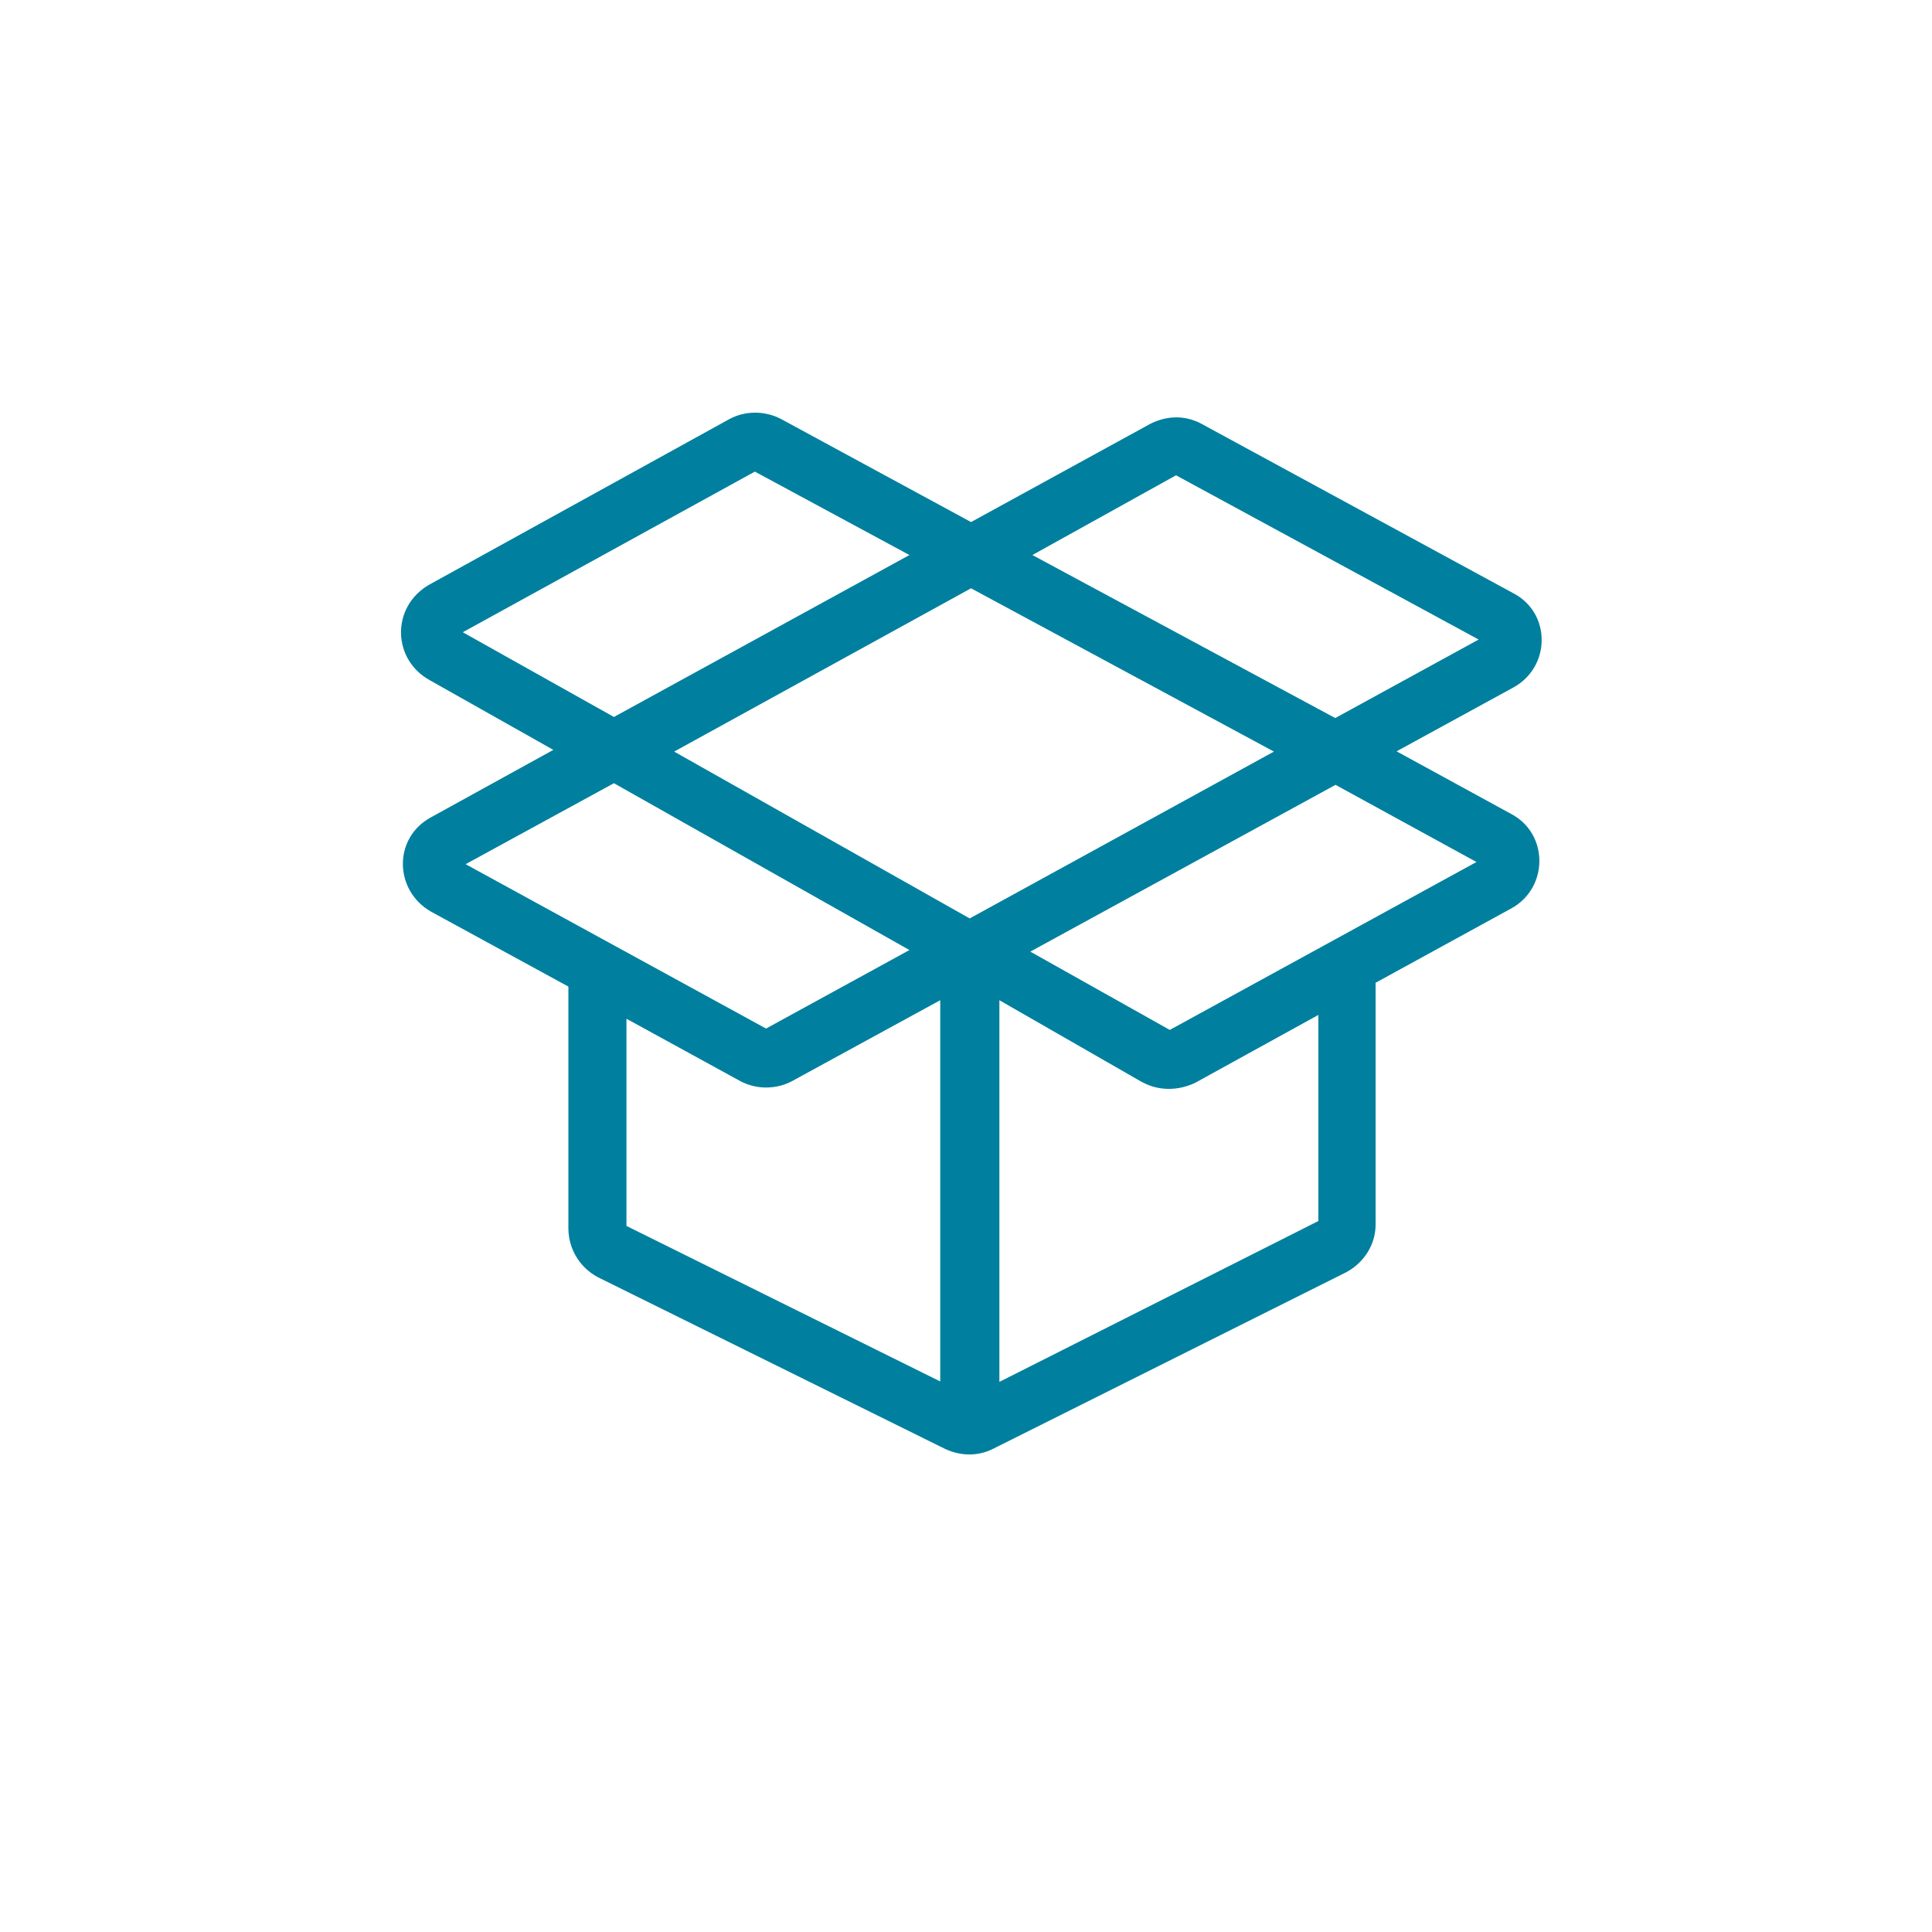
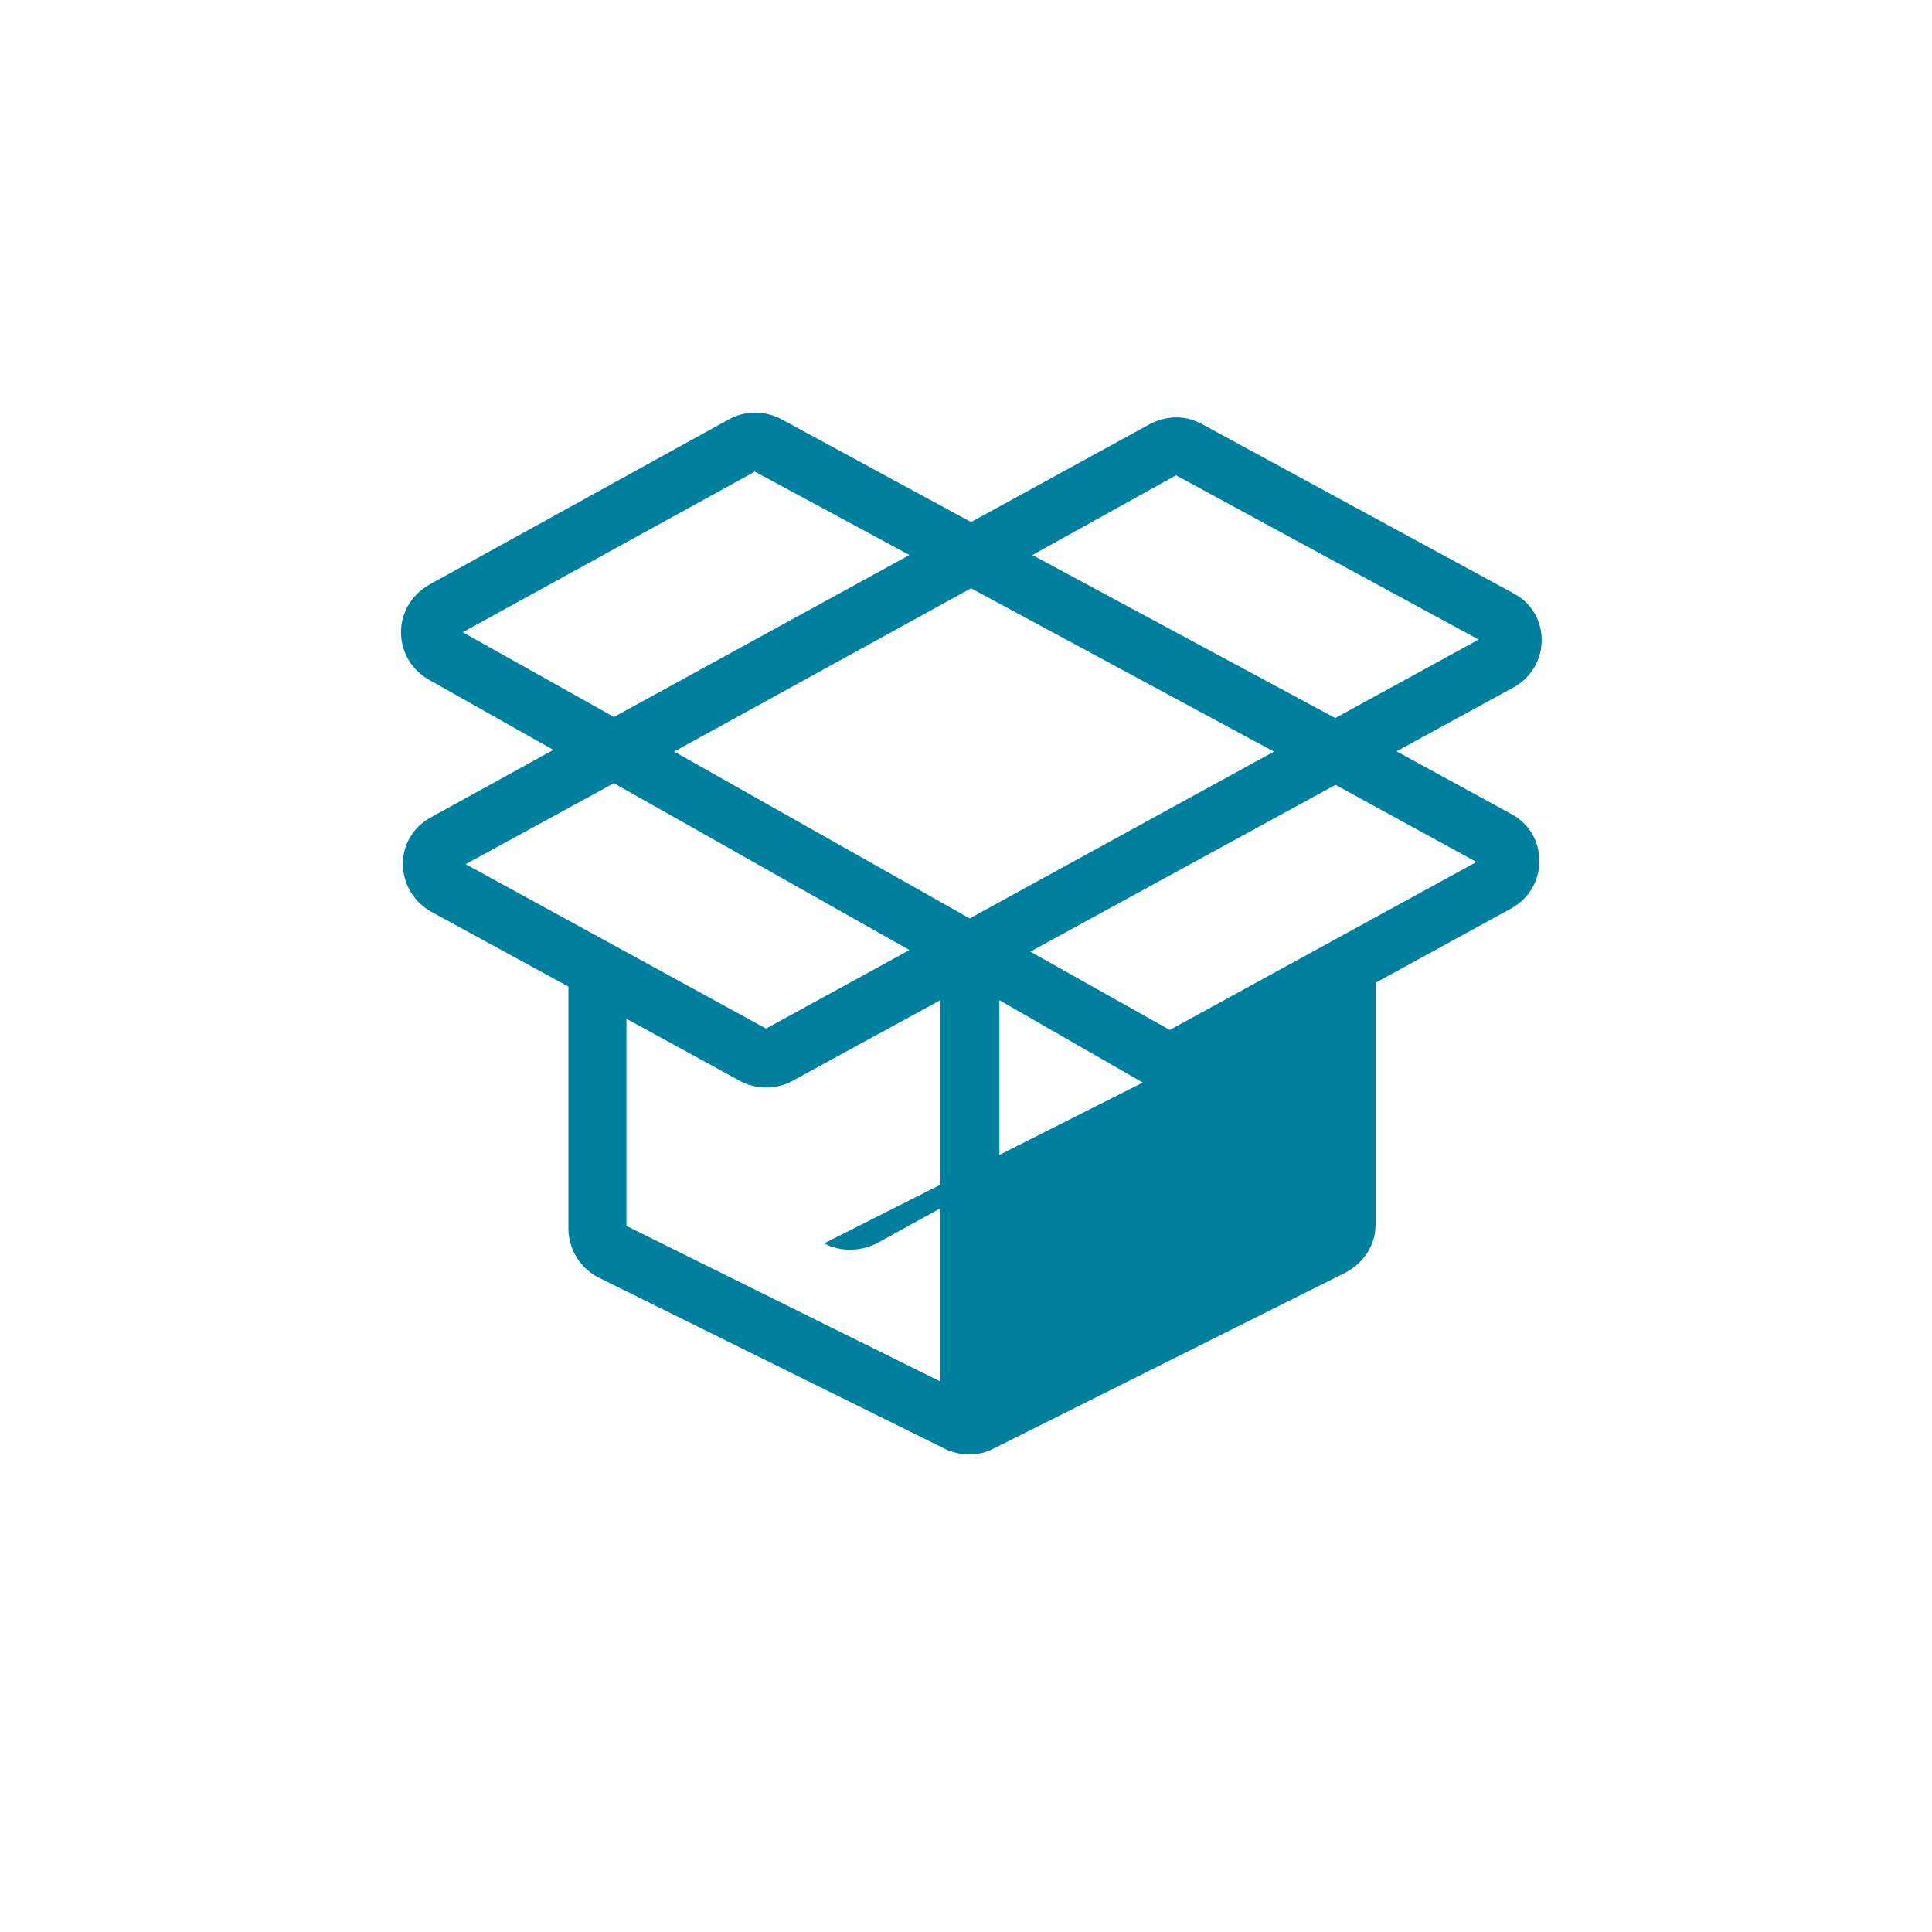
<svg xmlns="http://www.w3.org/2000/svg" id="Lager_1" viewBox="0 0 70.87 70.87">
  <defs>
    <style> .cls-1 { fill: #00809e; } </style>
  </defs>
-   <path class="cls-1" d="M20.32,27.52l-4.54-2.56c-1.4-.76-1.44-2.7-.04-3.51l11.02-6.08c.58-.31,1.3-.31,1.89,0l6.97,3.78,6.57-3.6c.63-.32,1.3-.32,1.89,0l11.43,6.21c1.39.72,1.39,2.7,0,3.46l-4.28,2.34,4.19,2.29c1.39.72,1.39,2.7.04,3.46l-5,2.74v8.87c0,.72-.41,1.39-1.08,1.75l-12.96,6.48c-.54.27-1.17.27-1.75,0l-12.74-6.3c-.67-.36-1.08-1.04-1.08-1.8v-8.86l-5.04-2.75c-1.35-.77-1.4-2.7,0-3.46l4.5-2.48ZM16.99,23.2l5.53,3.1,10.84-5.94-5.67-3.06-10.71,5.89ZM22.52,28.73l-5.44,2.97,11.02,6.03,5.26-2.88-10.84-6.12ZM34.49,50.69v-14l-5.44,2.97c-.58.31-1.31.31-1.89,0l-4.18-2.29v7.6l11.52,5.71ZM35.62,21.58l-10.89,5.99,10.84,6.12,11.16-6.12-11.11-5.99ZM41.92,39.71l-5.26-3.02v14l11.7-5.9v-7.56l-4.5,2.48c-.63.31-1.35.31-1.93,0ZM37.78,34.9l5.13,2.88,11.25-6.16-5.17-2.83-11.2,6.12ZM43.13,17.44l-5.26,2.92,11.11,5.98,5.26-2.88-11.11-6.03Z" />
+   <path class="cls-1" d="M20.32,27.52l-4.54-2.56c-1.4-.76-1.44-2.7-.04-3.51l11.02-6.08c.58-.31,1.3-.31,1.89,0l6.97,3.78,6.57-3.6c.63-.32,1.3-.32,1.89,0l11.43,6.21c1.39.72,1.39,2.7,0,3.46l-4.28,2.34,4.19,2.29c1.39.72,1.39,2.7.04,3.46l-5,2.74v8.87c0,.72-.41,1.39-1.08,1.75l-12.96,6.48c-.54.27-1.17.27-1.75,0l-12.74-6.3c-.67-.36-1.08-1.04-1.08-1.8v-8.86l-5.04-2.75c-1.35-.77-1.4-2.7,0-3.46l4.5-2.48ZM16.99,23.2l5.53,3.1,10.84-5.94-5.67-3.06-10.71,5.89ZM22.52,28.73l-5.44,2.97,11.02,6.03,5.26-2.88-10.84-6.12ZM34.49,50.69v-14l-5.44,2.97c-.58.31-1.31.31-1.89,0l-4.18-2.29v7.6l11.52,5.71ZM35.62,21.58l-10.89,5.99,10.84,6.12,11.16-6.12-11.11-5.99ZM41.92,39.71l-5.26-3.02v14v-7.56l-4.5,2.48c-.63.31-1.35.31-1.93,0ZM37.78,34.9l5.13,2.88,11.25-6.16-5.17-2.83-11.2,6.12ZM43.13,17.44l-5.26,2.92,11.11,5.98,5.26-2.88-11.11-6.03Z" />
</svg>